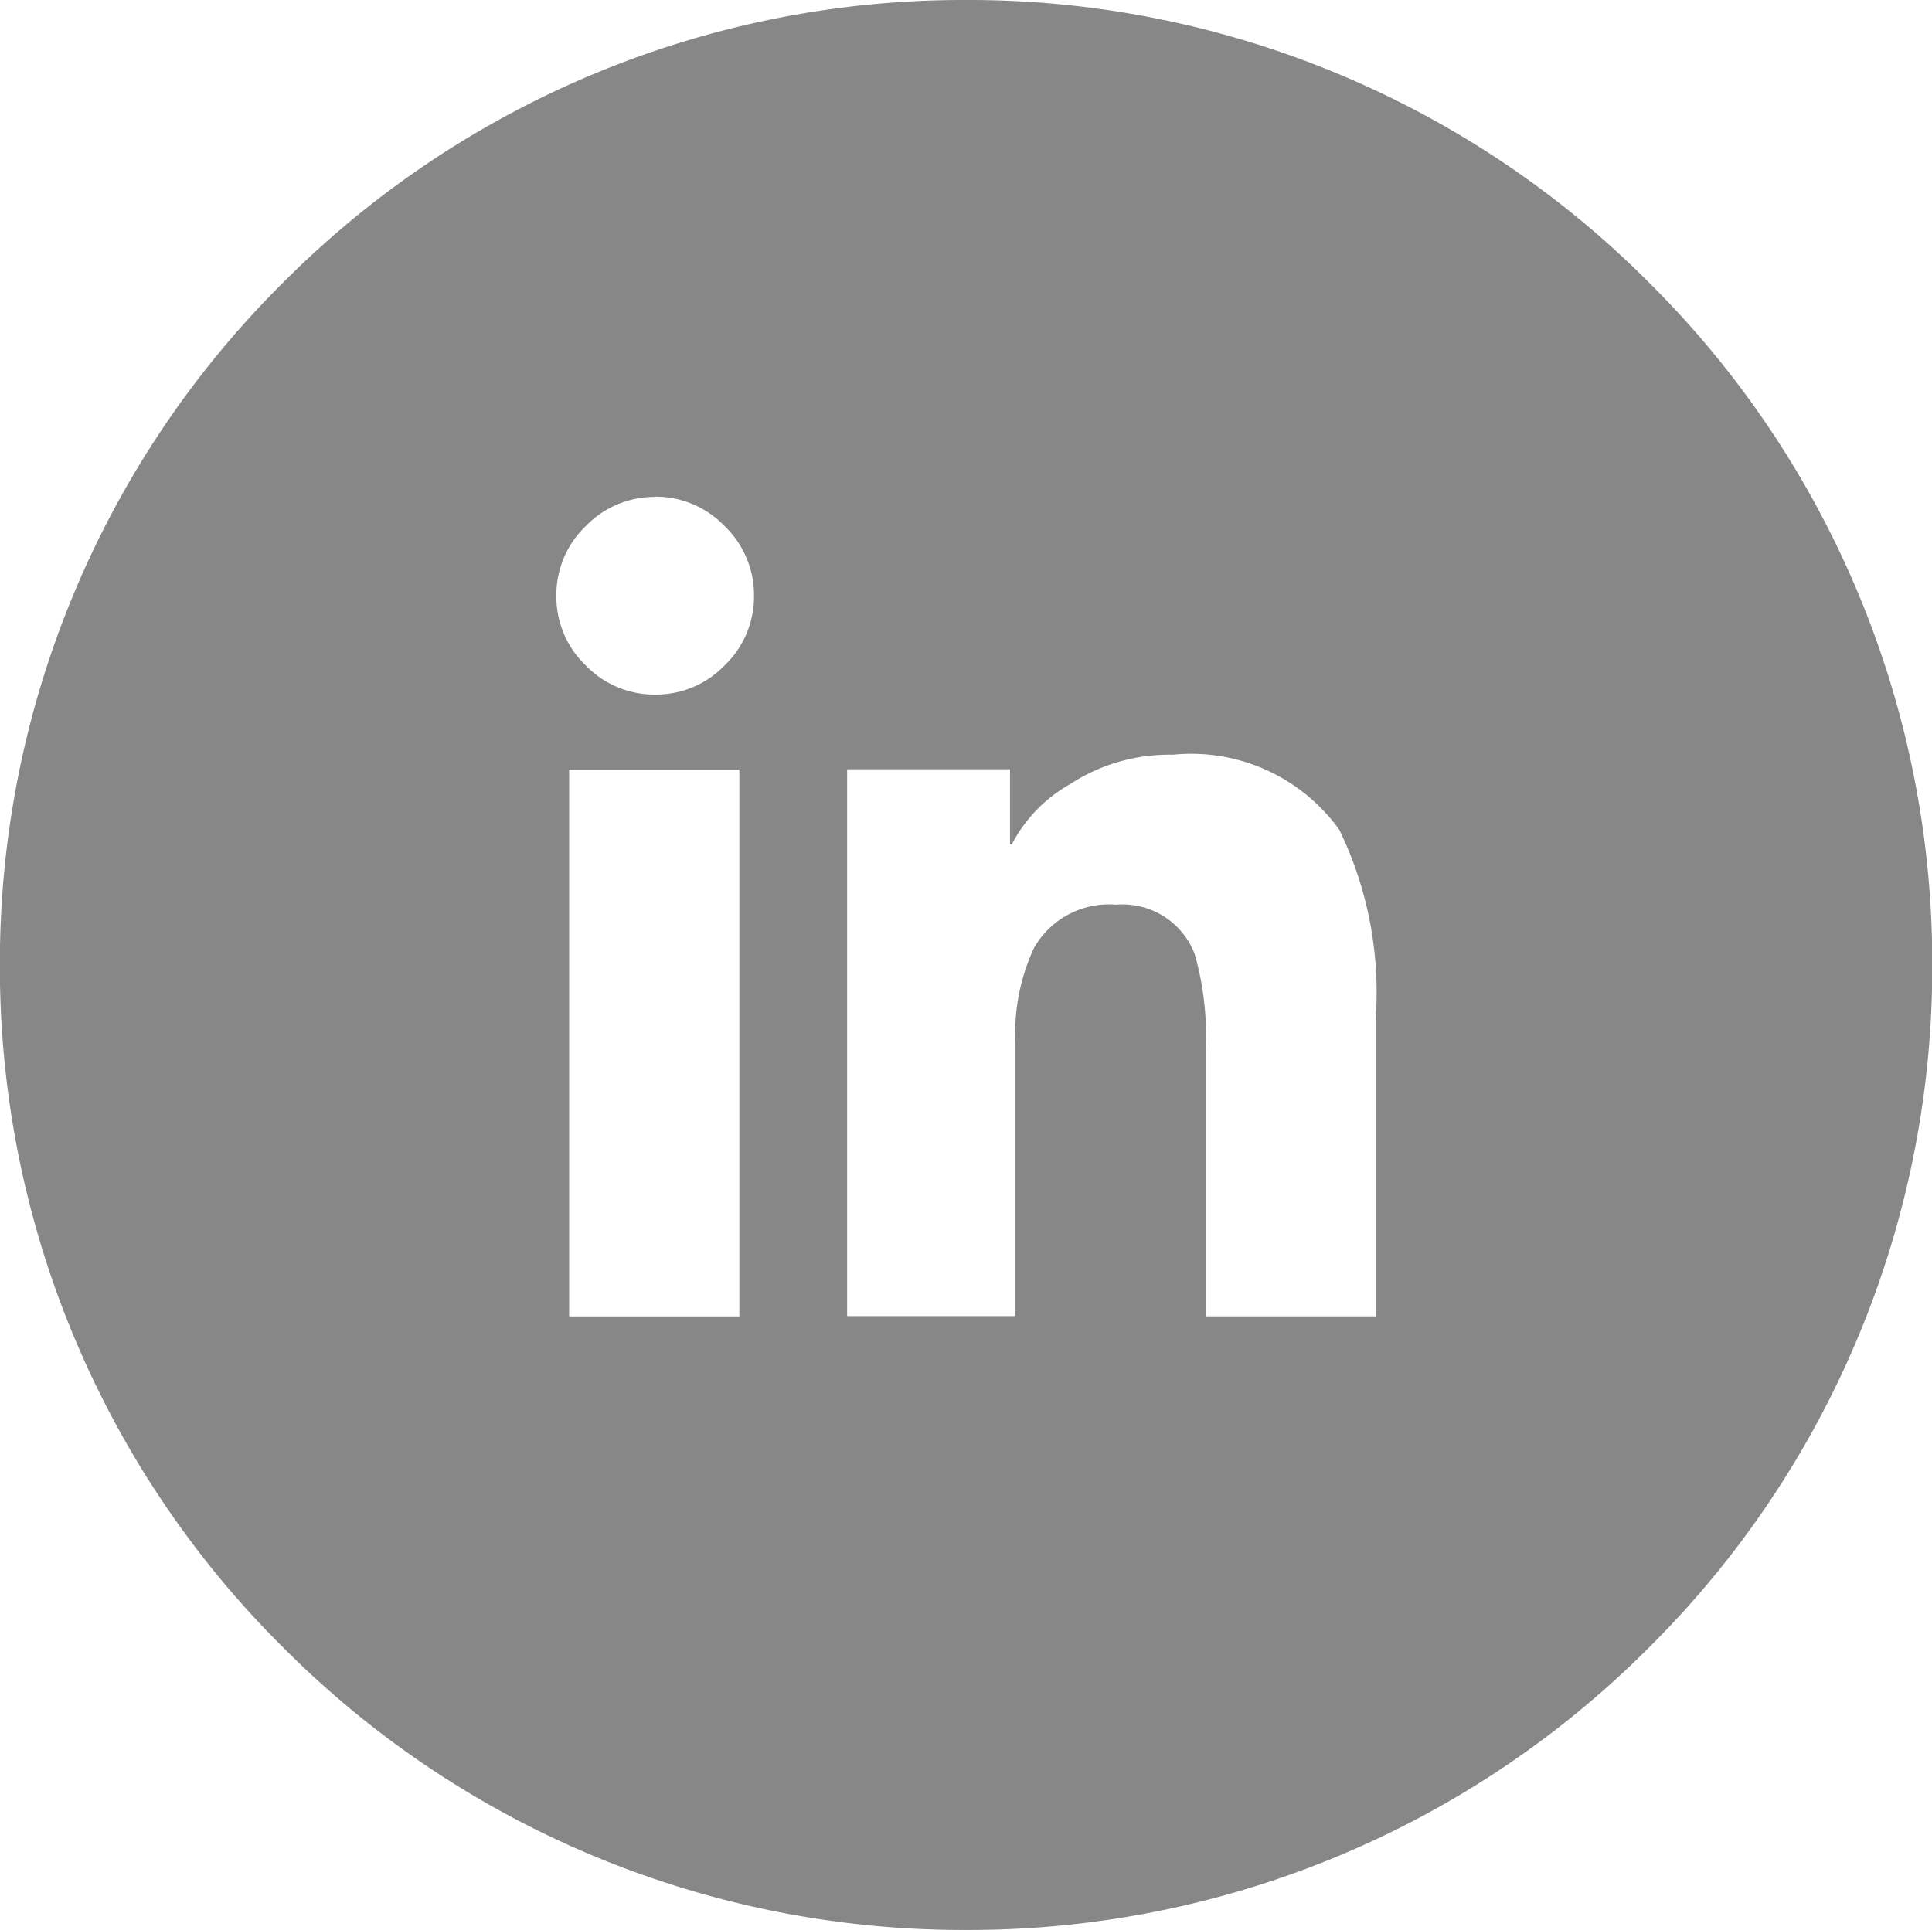
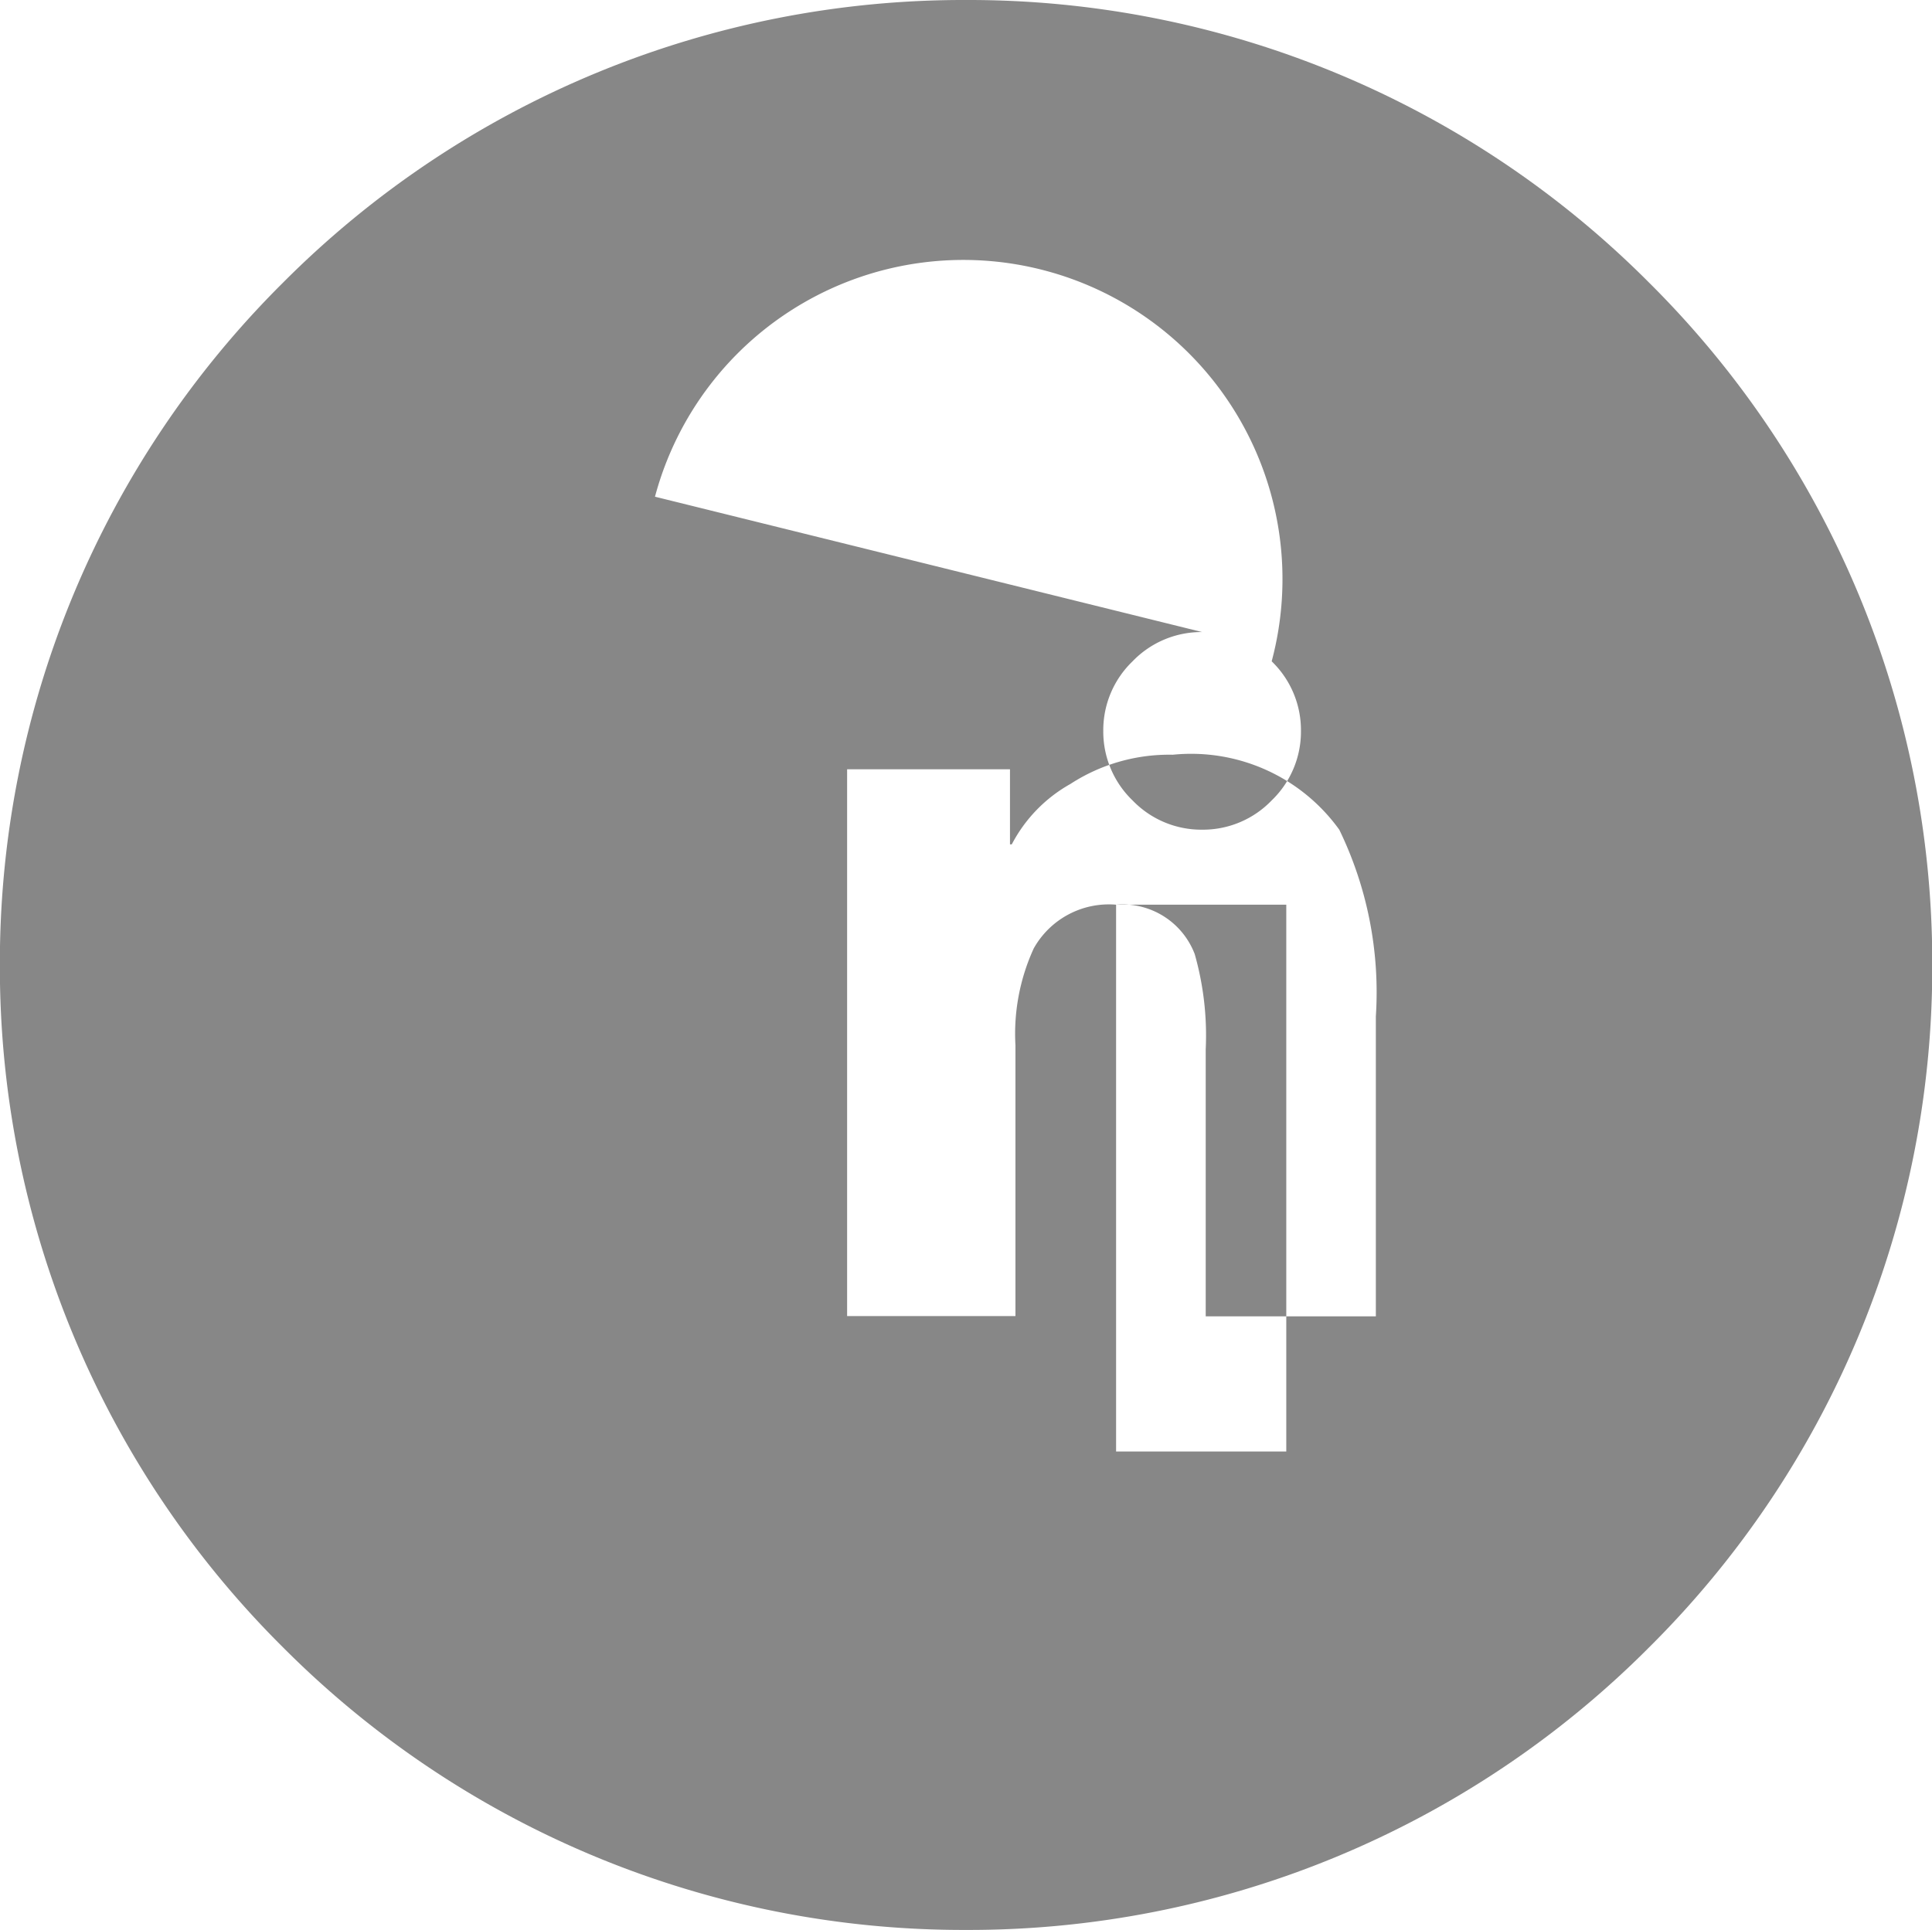
<svg xmlns="http://www.w3.org/2000/svg" width="30.025" height="30" viewBox="0 0 30.025 30">
  <defs>
    <style>.a{fill:#878787;}</style>
  </defs>
-   <path class="a" d="M-1244.487-1693.958a14.92,14.92,0,0,1-10.615-4.393,14.9,14.9,0,0,1-4.4-10.606,14.9,14.9,0,0,1,4.4-10.607,14.92,14.92,0,0,1,10.615-4.394,14.921,14.921,0,0,1,10.616,4.394,14.9,14.9,0,0,1,4.4,10.607,14.894,14.894,0,0,1-4.4,10.606A14.922,14.922,0,0,1-1244.487-1693.958Zm2.332-15.937a1.2,1.2,0,0,1,1.222.768,4.626,4.626,0,0,1,.171,1.479v4.152h2.644v-4.664a5.787,5.787,0,0,0-.568-2.9,2.836,2.836,0,0,0-2.588-1.166,2.817,2.817,0,0,0-1.592.455,2.289,2.289,0,0,0-.91.938h-.028V-1712h-2.531v8.5h2.616v-4.208a3.187,3.187,0,0,1,.284-1.507A1.338,1.338,0,0,1-1242.155-1709.895Zm-8.5-2.1v8.5h2.645v-8.5Zm1.337-4.238a1.485,1.485,0,0,0-1.081.455,1.484,1.484,0,0,0-.455,1.081,1.483,1.483,0,0,0,.455,1.081,1.482,1.482,0,0,0,1.081.455,1.481,1.481,0,0,0,1.081-.455,1.483,1.483,0,0,0,.455-1.081,1.485,1.485,0,0,0-.455-1.081A1.484,1.484,0,0,0-1249.321-1716.237Z" transform="translate(1259.5 1723.958)" />
+   <path class="a" d="M-1244.487-1693.958a14.92,14.92,0,0,1-10.615-4.393,14.9,14.9,0,0,1-4.4-10.606,14.9,14.9,0,0,1,4.4-10.607,14.92,14.92,0,0,1,10.615-4.394,14.921,14.921,0,0,1,10.616,4.394,14.9,14.9,0,0,1,4.4,10.607,14.894,14.894,0,0,1-4.4,10.606A14.922,14.922,0,0,1-1244.487-1693.958Zm2.332-15.937a1.2,1.2,0,0,1,1.222.768,4.626,4.626,0,0,1,.171,1.479v4.152h2.644v-4.664a5.787,5.787,0,0,0-.568-2.9,2.836,2.836,0,0,0-2.588-1.166,2.817,2.817,0,0,0-1.592.455,2.289,2.289,0,0,0-.91.938h-.028V-1712h-2.531v8.5h2.616v-4.208a3.187,3.187,0,0,1,.284-1.507A1.338,1.338,0,0,1-1242.155-1709.895Zv8.5h2.645v-8.5Zm1.337-4.238a1.485,1.485,0,0,0-1.081.455,1.484,1.484,0,0,0-.455,1.081,1.483,1.483,0,0,0,.455,1.081,1.482,1.482,0,0,0,1.081.455,1.481,1.481,0,0,0,1.081-.455,1.483,1.483,0,0,0,.455-1.081,1.485,1.485,0,0,0-.455-1.081A1.484,1.484,0,0,0-1249.321-1716.237Z" transform="translate(1259.5 1723.958)" />
</svg>